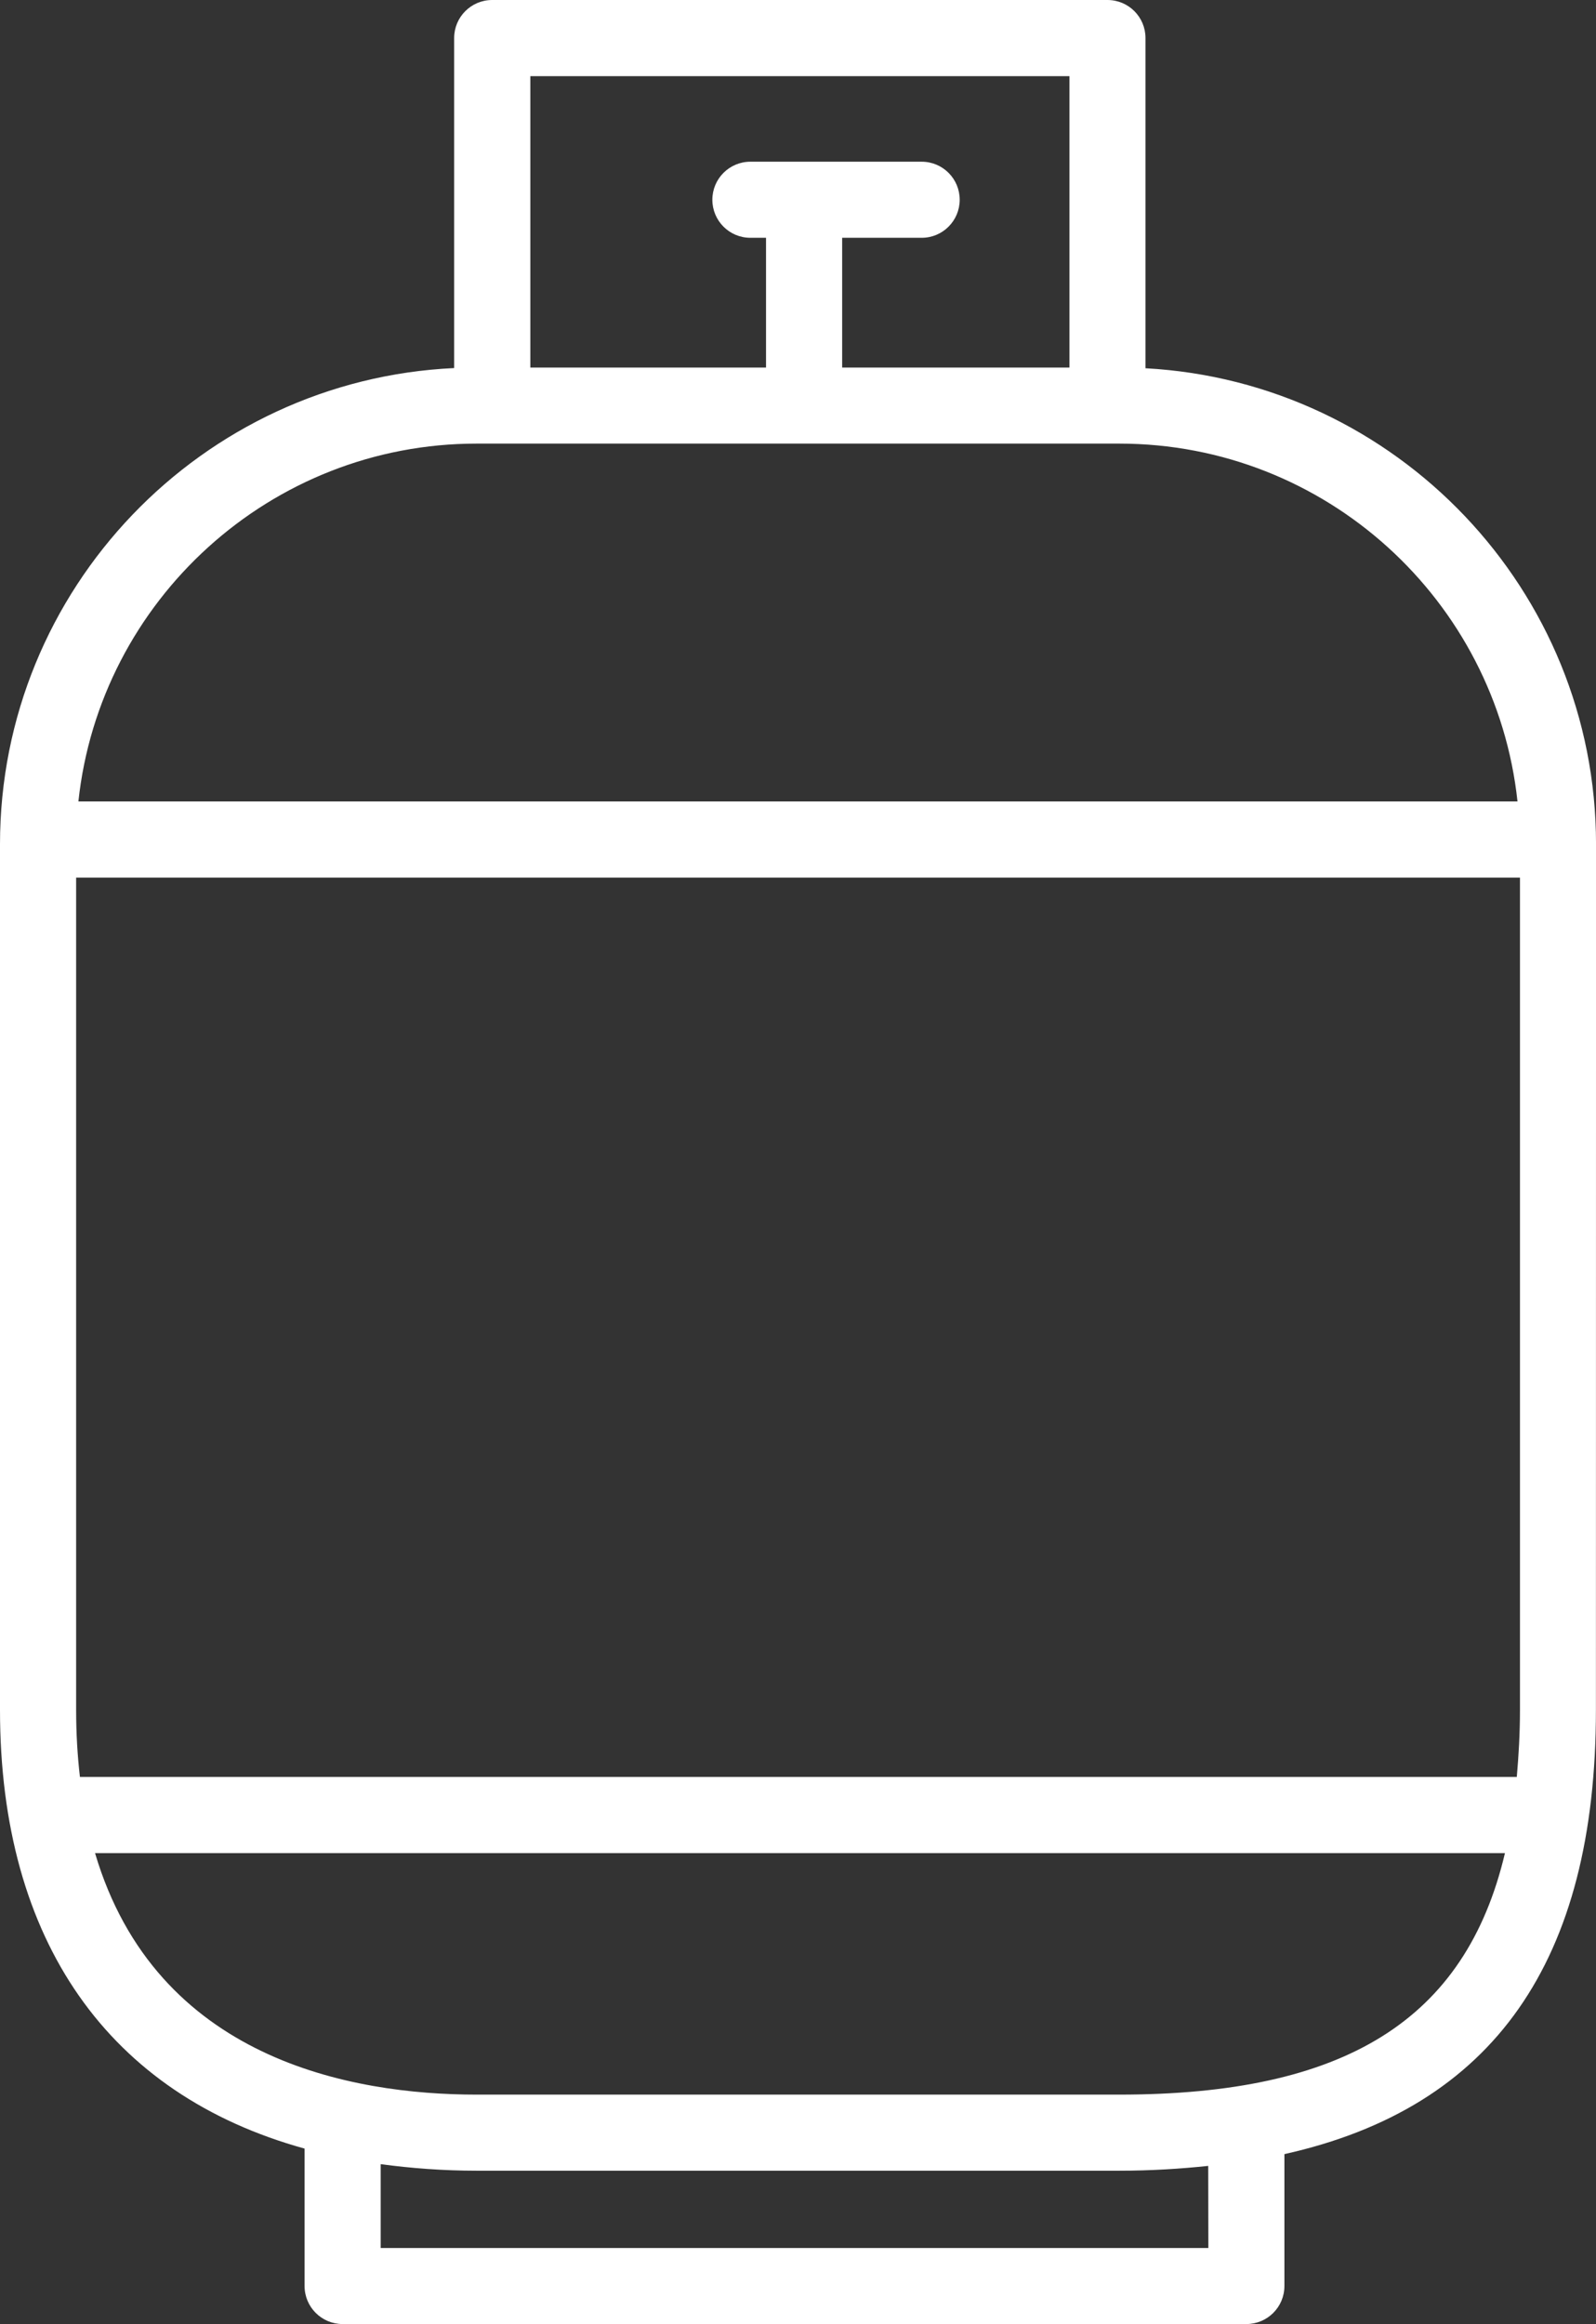
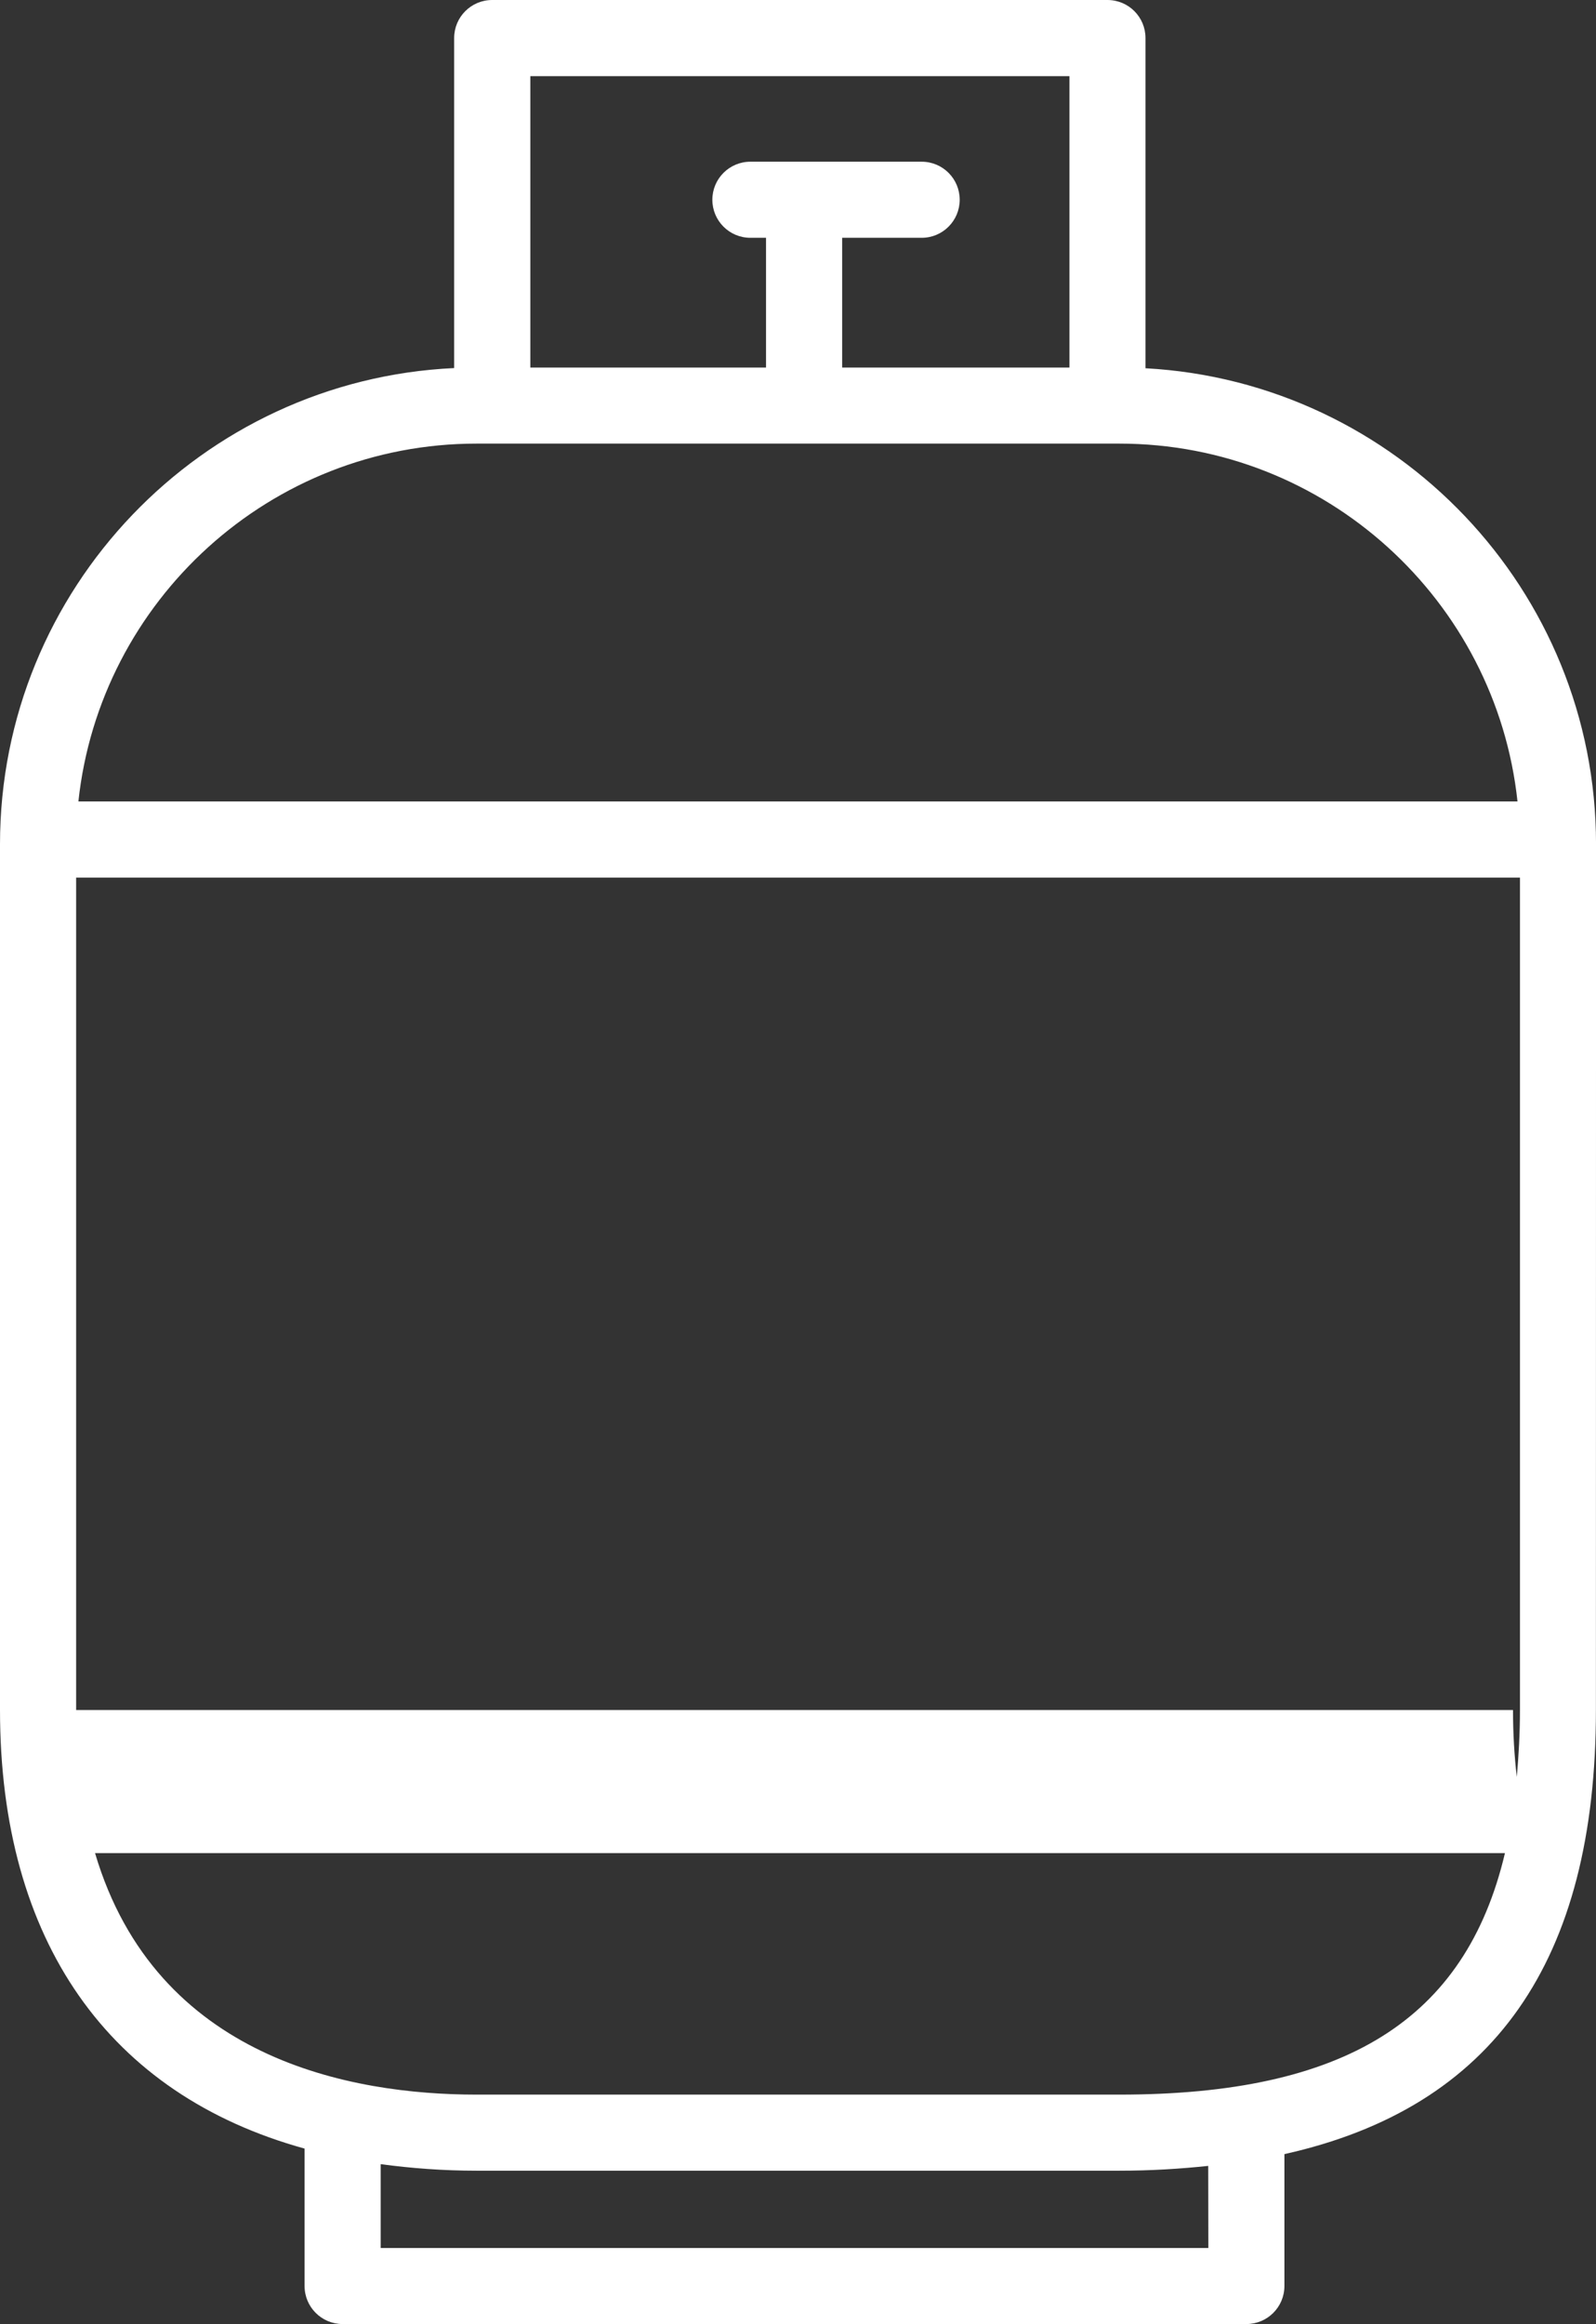
<svg xmlns="http://www.w3.org/2000/svg" id="Layer_2" data-name="Layer 2" viewBox="0 0 614.4 894.33">
  <rect x="0" y="0" width="614.4" height="894.33" fill="#333333" stroke="none" />
  <defs>
    <style>      .cls-1 {        fill: #fff;      }    </style>
  </defs>
  <g id="Layer_1-2" data-name="Layer 1">
-     <path class="cls-1" d="M430.89,806.05h-247.43c-48.08,0-123.34-13.49-146.87-92.93h542.76c-15.23,64.49-61.97,92.93-148.44,92.93h-.01ZM465.16,865.07H146.55v-32.26c11.69,1.57,23.96,2.52,36.91,2.52h247.43c12.08,0,23.37-.71,34.23-1.85l.05,31.59ZM29.31,658.04v-320.31h555.82v320.31c0,9.09-.51,17.59-1.22,25.77H30.77c-.94-8.1-1.46-16.6-1.46-25.77h0ZM183.46,170.71h247.43c79.48,0,145.02,60.39,153.29,137.71H30.18c8.26-77.27,73.85-137.71,153.29-137.71ZM411.7,29.31v112.13h-87.5v-49.93h30.61c8.1,0,14.64-6.57,14.64-14.64s-6.53-14.64-14.64-14.64h-65.94c-8.1,0-14.64,6.57-14.64,14.64s6.53,14.64,14.64,14.64h6.02v49.93h-90.73V29.31h207.54ZM440.97,141.72V14.64c0-8.1-6.53-14.64-14.64-14.64h-236.86c-8.1,0-14.64,6.57-14.64,14.64v127C77.66,146.16,0,226.62,0,324.86v333.13c0,89.15,42.02,148.05,117.25,168.83v52.88c0,8.1,6.57,14.64,14.64,14.64h347.92c8.07,0,14.64-6.53,14.64-14.64v-50.75c80.54-17.94,119.92-74.32,119.92-170.96l.04-333.13c0-97.77-76.92-177.91-173.43-183.15h0Z" />
+     <path class="cls-1" d="M430.89,806.05h-247.43c-48.08,0-123.34-13.49-146.87-92.93h542.76c-15.23,64.49-61.97,92.93-148.44,92.93h-.01ZM465.16,865.07H146.55v-32.26c11.69,1.57,23.96,2.52,36.91,2.52h247.43c12.08,0,23.37-.71,34.23-1.85l.05,31.59ZM29.31,658.04v-320.31h555.82v320.31c0,9.09-.51,17.59-1.22,25.77c-.94-8.1-1.46-16.6-1.46-25.77h0ZM183.46,170.71h247.43c79.48,0,145.02,60.39,153.29,137.71H30.18c8.26-77.27,73.85-137.71,153.29-137.71ZM411.7,29.31v112.13h-87.5v-49.93h30.61c8.1,0,14.64-6.57,14.64-14.64s-6.53-14.64-14.64-14.64h-65.94c-8.1,0-14.64,6.57-14.64,14.64s6.53,14.64,14.64,14.64h6.02v49.93h-90.73V29.31h207.54ZM440.97,141.72V14.64c0-8.1-6.53-14.64-14.64-14.64h-236.86c-8.1,0-14.64,6.57-14.64,14.64v127C77.66,146.16,0,226.62,0,324.86v333.13c0,89.15,42.02,148.05,117.25,168.83v52.88c0,8.1,6.57,14.64,14.64,14.64h347.92c8.07,0,14.64-6.53,14.64-14.64v-50.75c80.54-17.94,119.92-74.32,119.92-170.96l.04-333.13c0-97.77-76.92-177.91-173.43-183.15h0Z" />
  </g>
</svg>